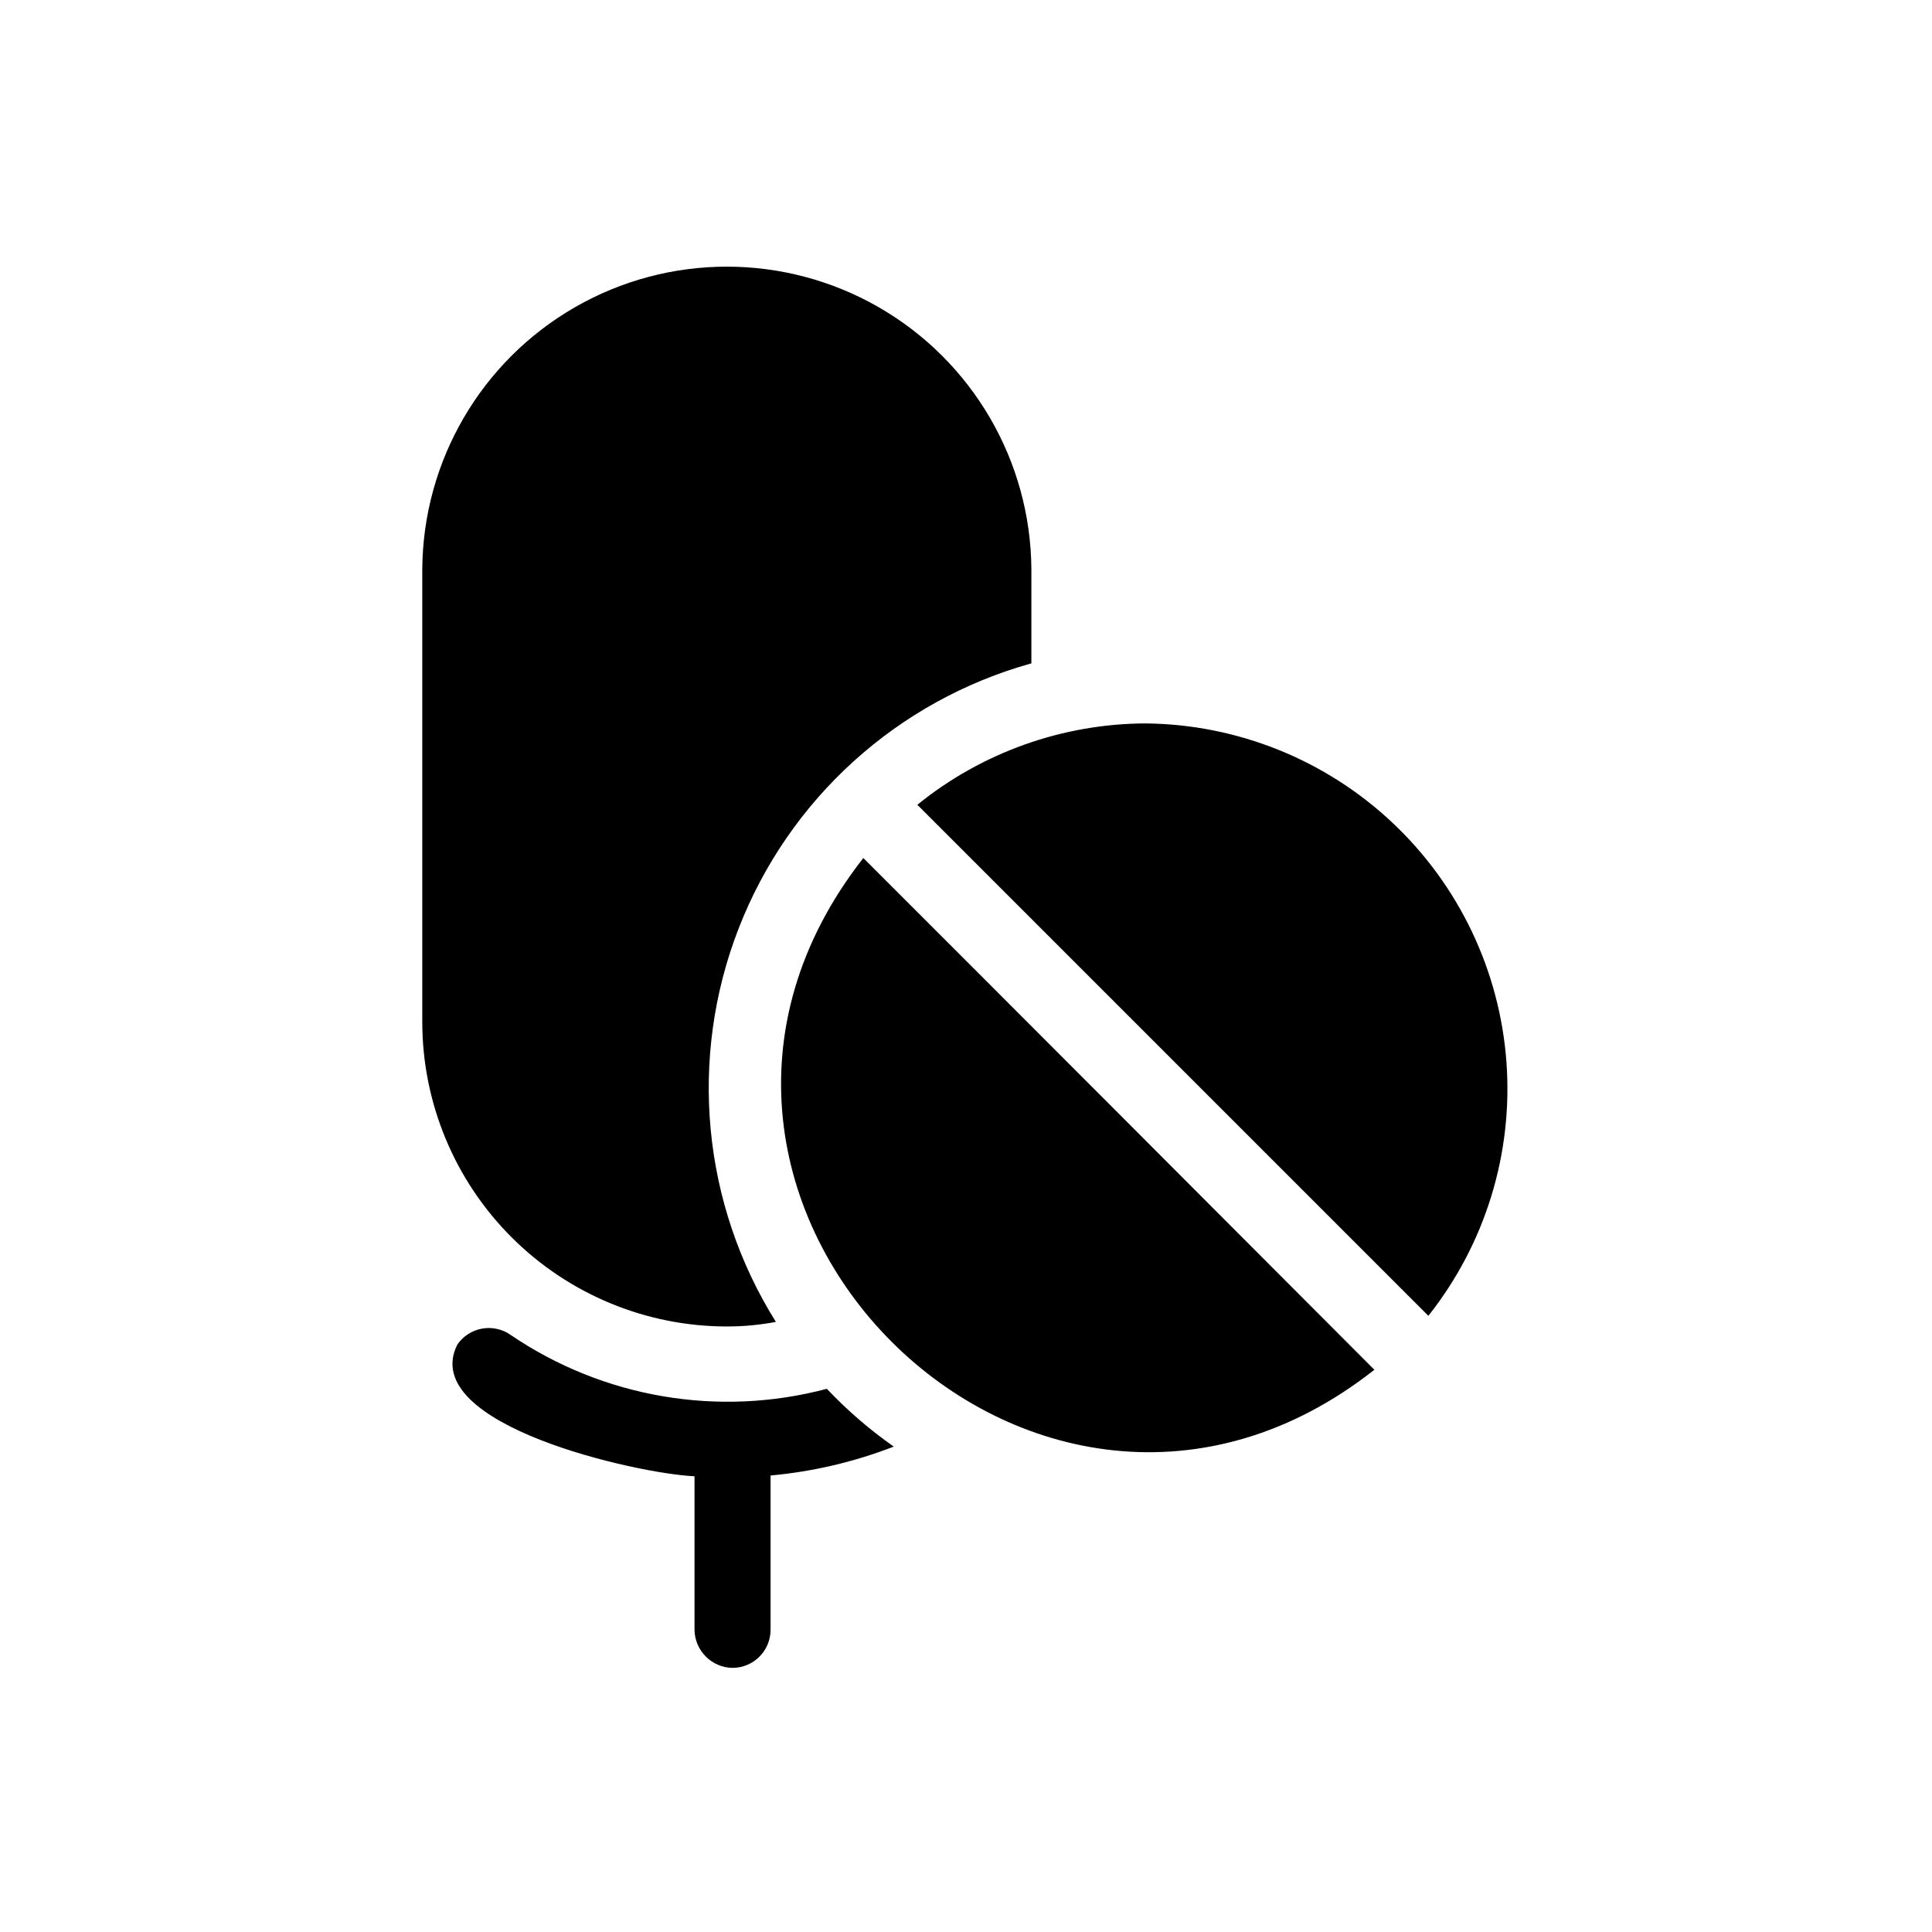
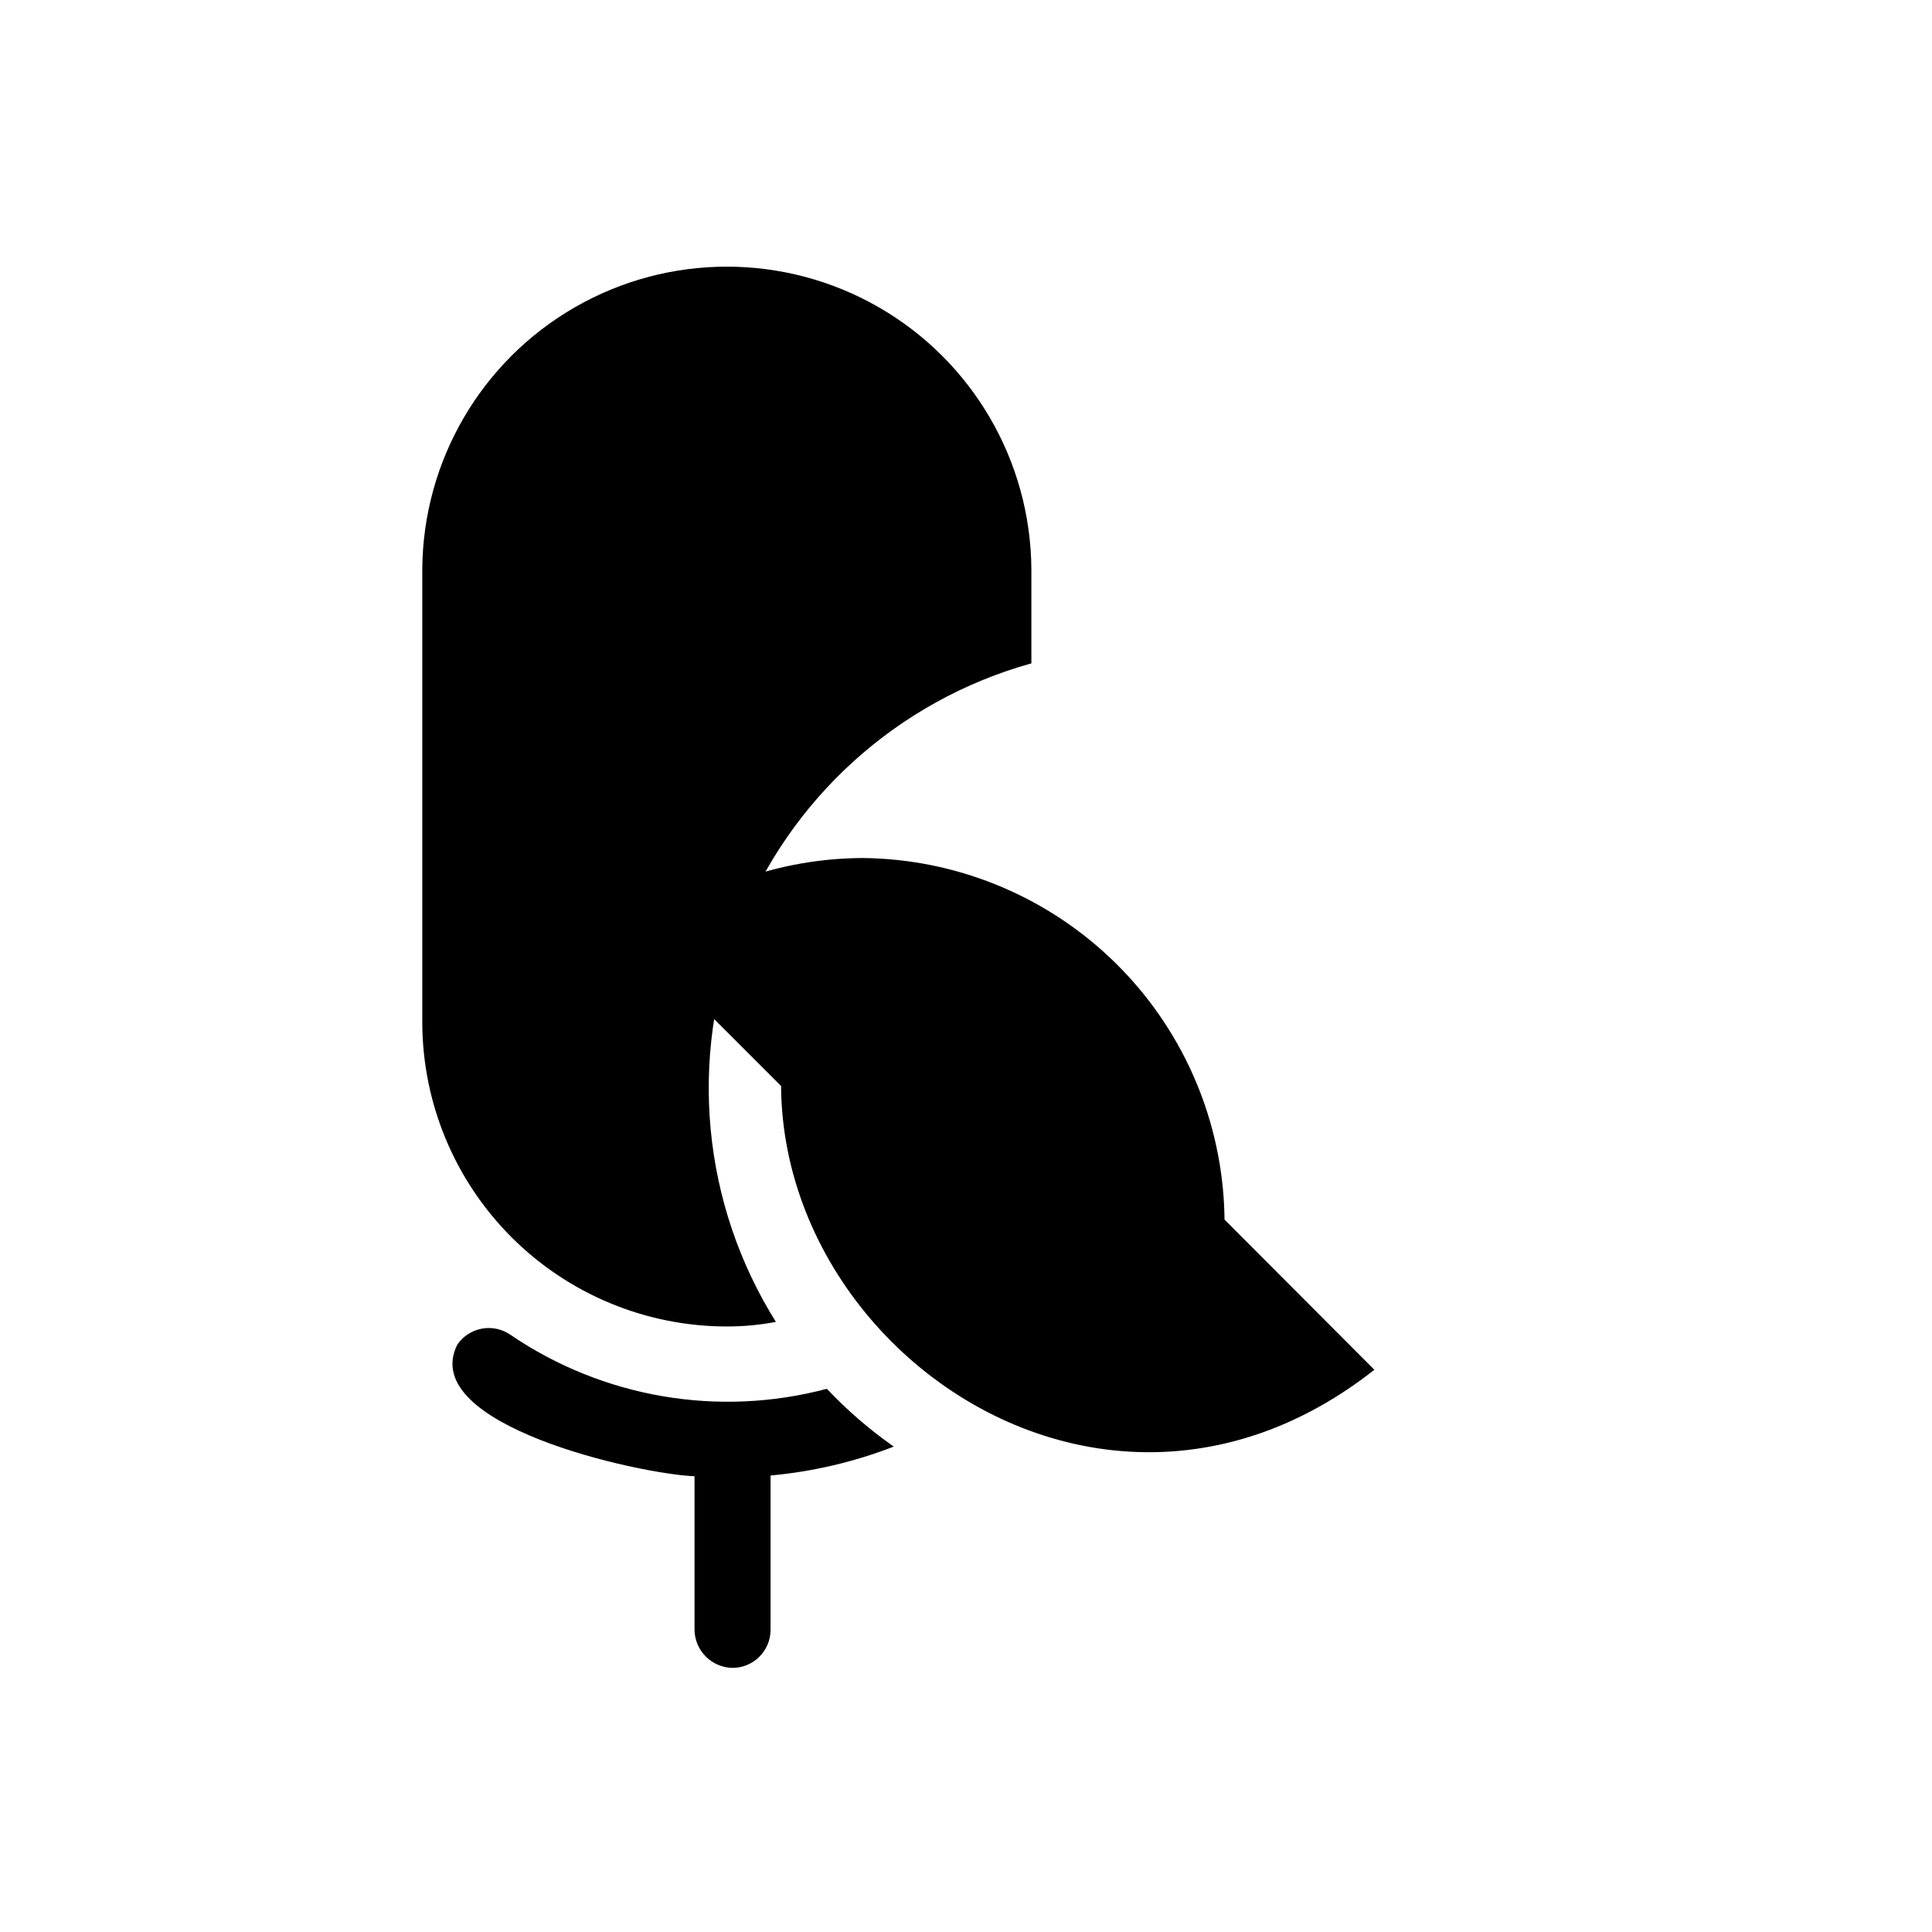
<svg xmlns="http://www.w3.org/2000/svg" fill="#000000" width="800px" height="800px" version="1.1" viewBox="144 144 512 512">
-   <path d="m363.12 512.05c5.383 5.688 11.324 10.816 17.734 15.316-10.473 4.059-21.461 6.637-32.648 7.656v40.91c-0.016 5.559-4.519 10.059-10.078 10.074-5.527-0.086-9.988-4.547-10.074-10.074v-40.707c-14.84-0.609-73.477-13.578-62.875-34.863v-0.004c1.512-2.227 3.856-3.758 6.508-4.25 2.648-0.492 5.383 0.094 7.598 1.633 24.547 16.707 55.137 21.93 83.836 14.309zm-26.402-16.527c4.328 0.008 8.648-0.398 12.898-1.207-19.551-31.242-23.215-69.875-9.883-104.23 13.328-34.359 42.09-60.41 77.594-70.289v-24.988c-0.203-28.699-15.629-55.133-40.52-69.426-24.887-14.289-55.492-14.289-80.383 0.004-24.887 14.289-40.312 40.723-40.516 69.422v120.11c0.039 21.402 8.57 41.914 23.723 57.027 15.152 15.117 35.684 23.598 57.086 23.582zm36.074-124.14c-70.719 90.234 45.57 206.42 135.43 135.62-29.719-29.789-106.69-106.94-135.43-135.62zm74.969-35.668-0.004-0.004c-22.086 0.051-43.492 7.66-60.656 21.566 19.906 19.906 113.63 113.63 135.43 135.43l-0.004-0.004c15.078-19.016 22.465-43.004 20.699-67.207-1.766-24.207-12.559-46.867-30.238-63.492-17.68-16.629-40.957-26.008-65.227-26.289z" />
+   <path d="m363.12 512.05c5.383 5.688 11.324 10.816 17.734 15.316-10.473 4.059-21.461 6.637-32.648 7.656v40.91c-0.016 5.559-4.519 10.059-10.078 10.074-5.527-0.086-9.988-4.547-10.074-10.074v-40.707c-14.84-0.609-73.477-13.578-62.875-34.863v-0.004c1.512-2.227 3.856-3.758 6.508-4.25 2.648-0.492 5.383 0.094 7.598 1.633 24.547 16.707 55.137 21.93 83.836 14.309zm-26.402-16.527c4.328 0.008 8.648-0.398 12.898-1.207-19.551-31.242-23.215-69.875-9.883-104.23 13.328-34.359 42.09-60.41 77.594-70.289v-24.988c-0.203-28.699-15.629-55.133-40.52-69.426-24.887-14.289-55.492-14.289-80.383 0.004-24.887 14.289-40.312 40.723-40.516 69.422v120.11c0.039 21.402 8.57 41.914 23.723 57.027 15.152 15.117 35.684 23.598 57.086 23.582zm36.074-124.14c-70.719 90.234 45.57 206.42 135.43 135.62-29.719-29.789-106.69-106.94-135.43-135.62zc-22.086 0.051-43.492 7.66-60.656 21.566 19.906 19.906 113.63 113.63 135.43 135.43l-0.004-0.004c15.078-19.016 22.465-43.004 20.699-67.207-1.766-24.207-12.559-46.867-30.238-63.492-17.68-16.629-40.957-26.008-65.227-26.289z" />
</svg>